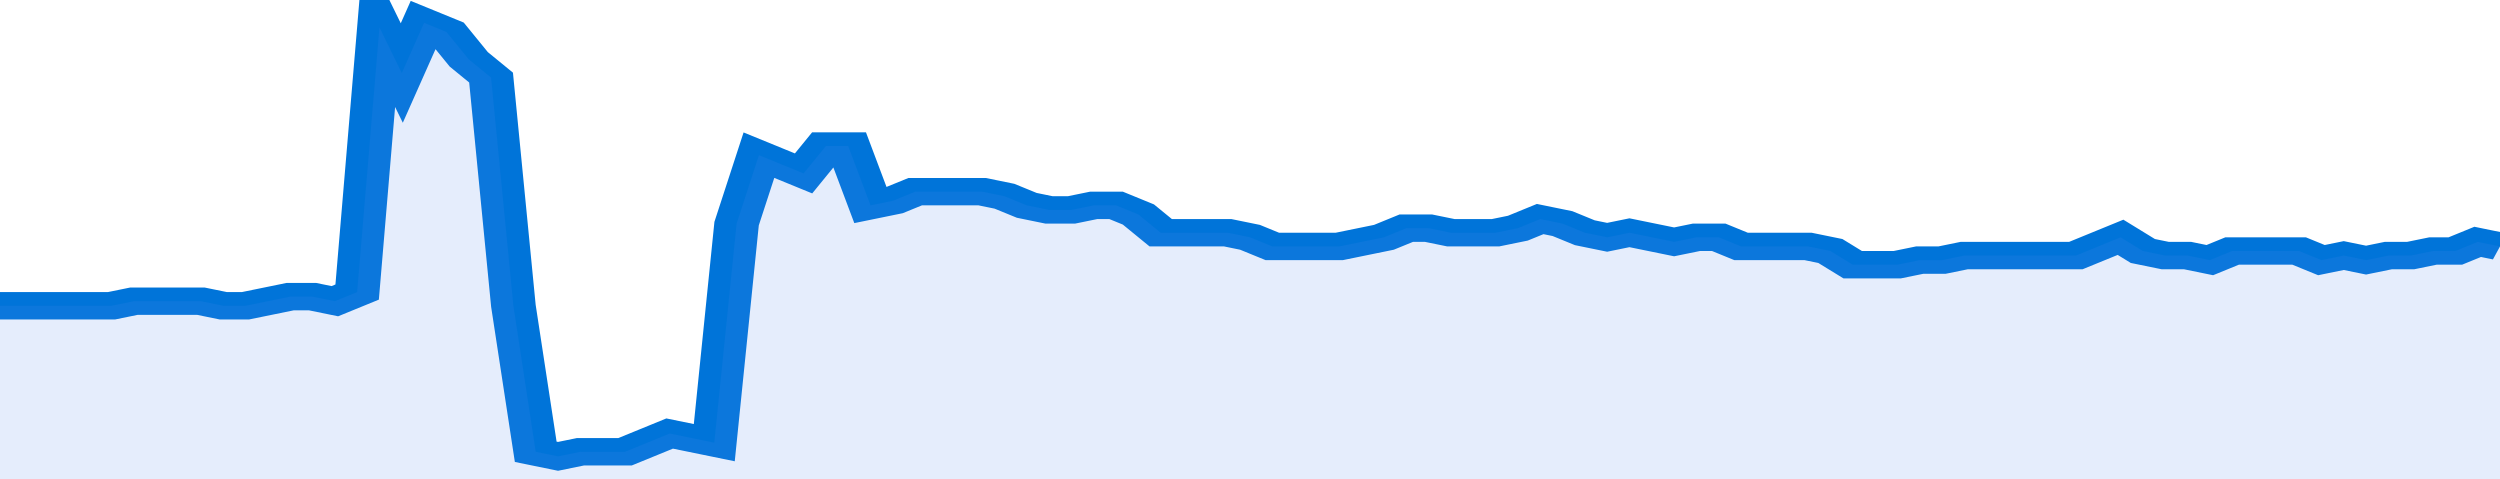
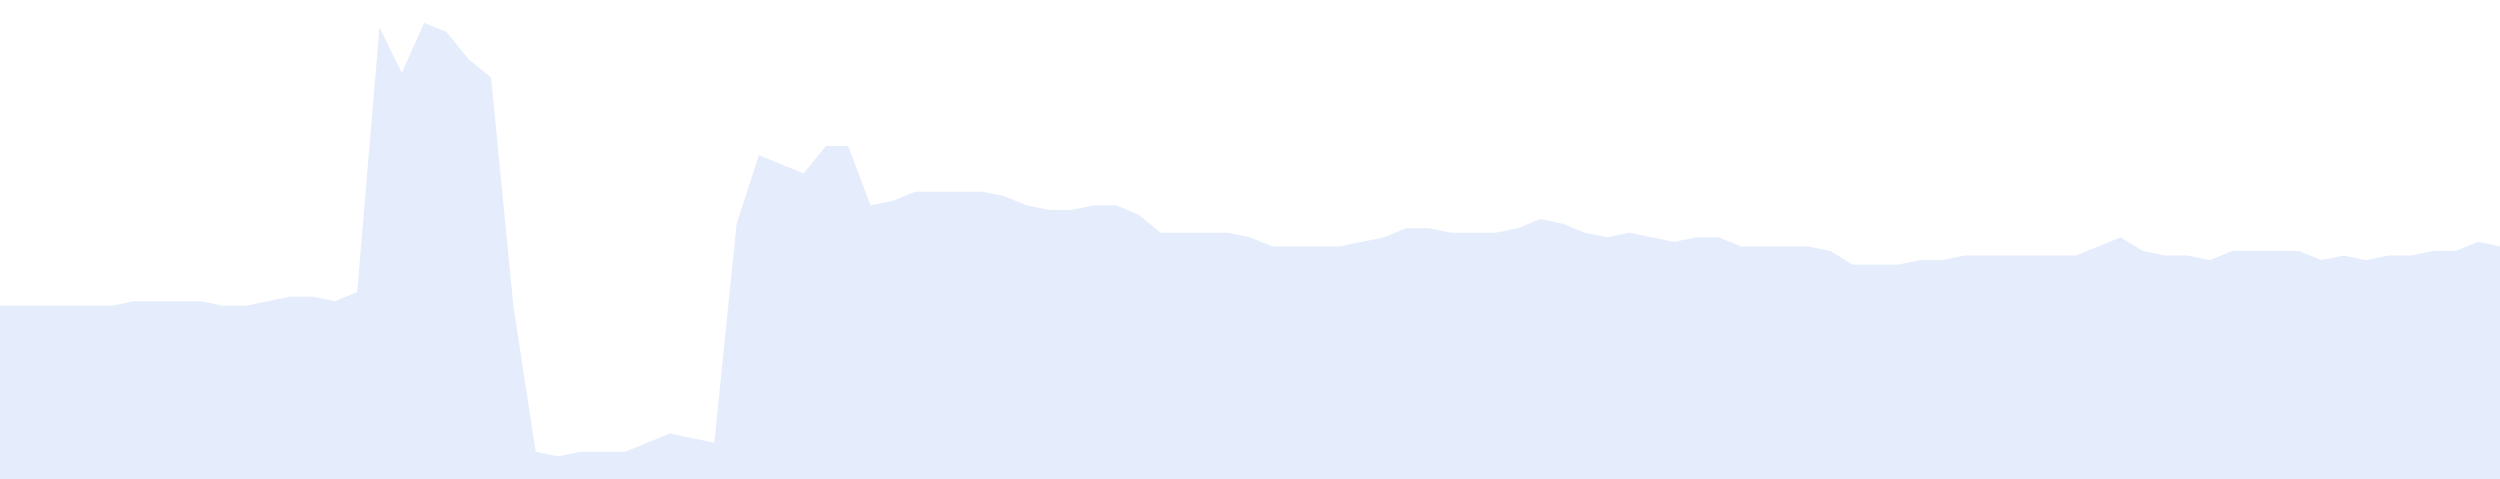
<svg xmlns="http://www.w3.org/2000/svg" viewBox="0 0 336 105" width="120" height="23" preserveAspectRatio="none">
-   <polyline fill="none" stroke="#0074d9" stroke-width="6" points="0, 67 3, 67 6, 67 9, 67 12, 67 15, 67 18, 66 21, 66 24, 66 27, 66 30, 67 33, 67 36, 66 39, 65 42, 65 45, 66 48, 64 51, 6 54, 16 57, 5 60, 7 63, 13 66, 17 69, 67 72, 99 75, 100 78, 99 81, 99 84, 99 87, 97 90, 95 93, 96 96, 97 99, 49 102, 34 105, 36 108, 38 111, 32 114, 32 117, 45 120, 44 123, 42 126, 42 129, 42 132, 42 135, 43 138, 45 141, 46 144, 46 147, 45 150, 45 153, 47 156, 51 159, 51 162, 51 165, 51 168, 52 171, 54 174, 54 177, 54 180, 54 183, 53 186, 52 189, 50 192, 50 195, 51 198, 51 201, 51 204, 50 207, 48 210, 49 213, 51 216, 52 219, 51 222, 52 225, 53 228, 52 231, 52 234, 54 237, 54 240, 54 243, 54 246, 55 249, 58 252, 58 255, 58 258, 57 261, 57 264, 56 267, 56 270, 56 273, 56 276, 56 279, 56 282, 54 285, 52 288, 55 291, 56 294, 56 297, 57 300, 55 303, 55 306, 55 309, 55 312, 57 315, 56 318, 57 321, 56 324, 56 327, 55 330, 55 333, 53 336, 54 336, 54 "> </polyline>
  <polygon fill="#5085ec" opacity="0.15" points="0, 105 0, 67 3, 67 6, 67 9, 67 12, 67 15, 67 18, 66 21, 66 24, 66 27, 66 30, 67 33, 67 36, 66 39, 65 42, 65 45, 66 48, 64 51, 6 54, 16 57, 5 60, 7 63, 13 66, 17 69, 67 72, 99 75, 100 78, 99 81, 99 84, 99 87, 97 90, 95 93, 96 96, 97 99, 49 102, 34 105, 36 108, 38 111, 32 114, 32 117, 45 120, 44 123, 42 126, 42 129, 42 132, 42 135, 43 138, 45 141, 46 144, 46 147, 45 150, 45 153, 47 156, 51 159, 51 162, 51 165, 51 168, 52 171, 54 174, 54 177, 54 180, 54 183, 53 186, 52 189, 50 192, 50 195, 51 198, 51 201, 51 204, 50 207, 48 210, 49 213, 51 216, 52 219, 51 222, 52 225, 53 228, 52 231, 52 234, 54 237, 54 240, 54 243, 54 246, 55 249, 58 252, 58 255, 58 258, 57 261, 57 264, 56 267, 56 270, 56 273, 56 276, 56 279, 56 282, 54 285, 52 288, 55 291, 56 294, 56 297, 57 300, 55 303, 55 306, 55 309, 55 312, 57 315, 56 318, 57 321, 56 324, 56 327, 55 330, 55 333, 53 336, 54 336, 105 " />
</svg>